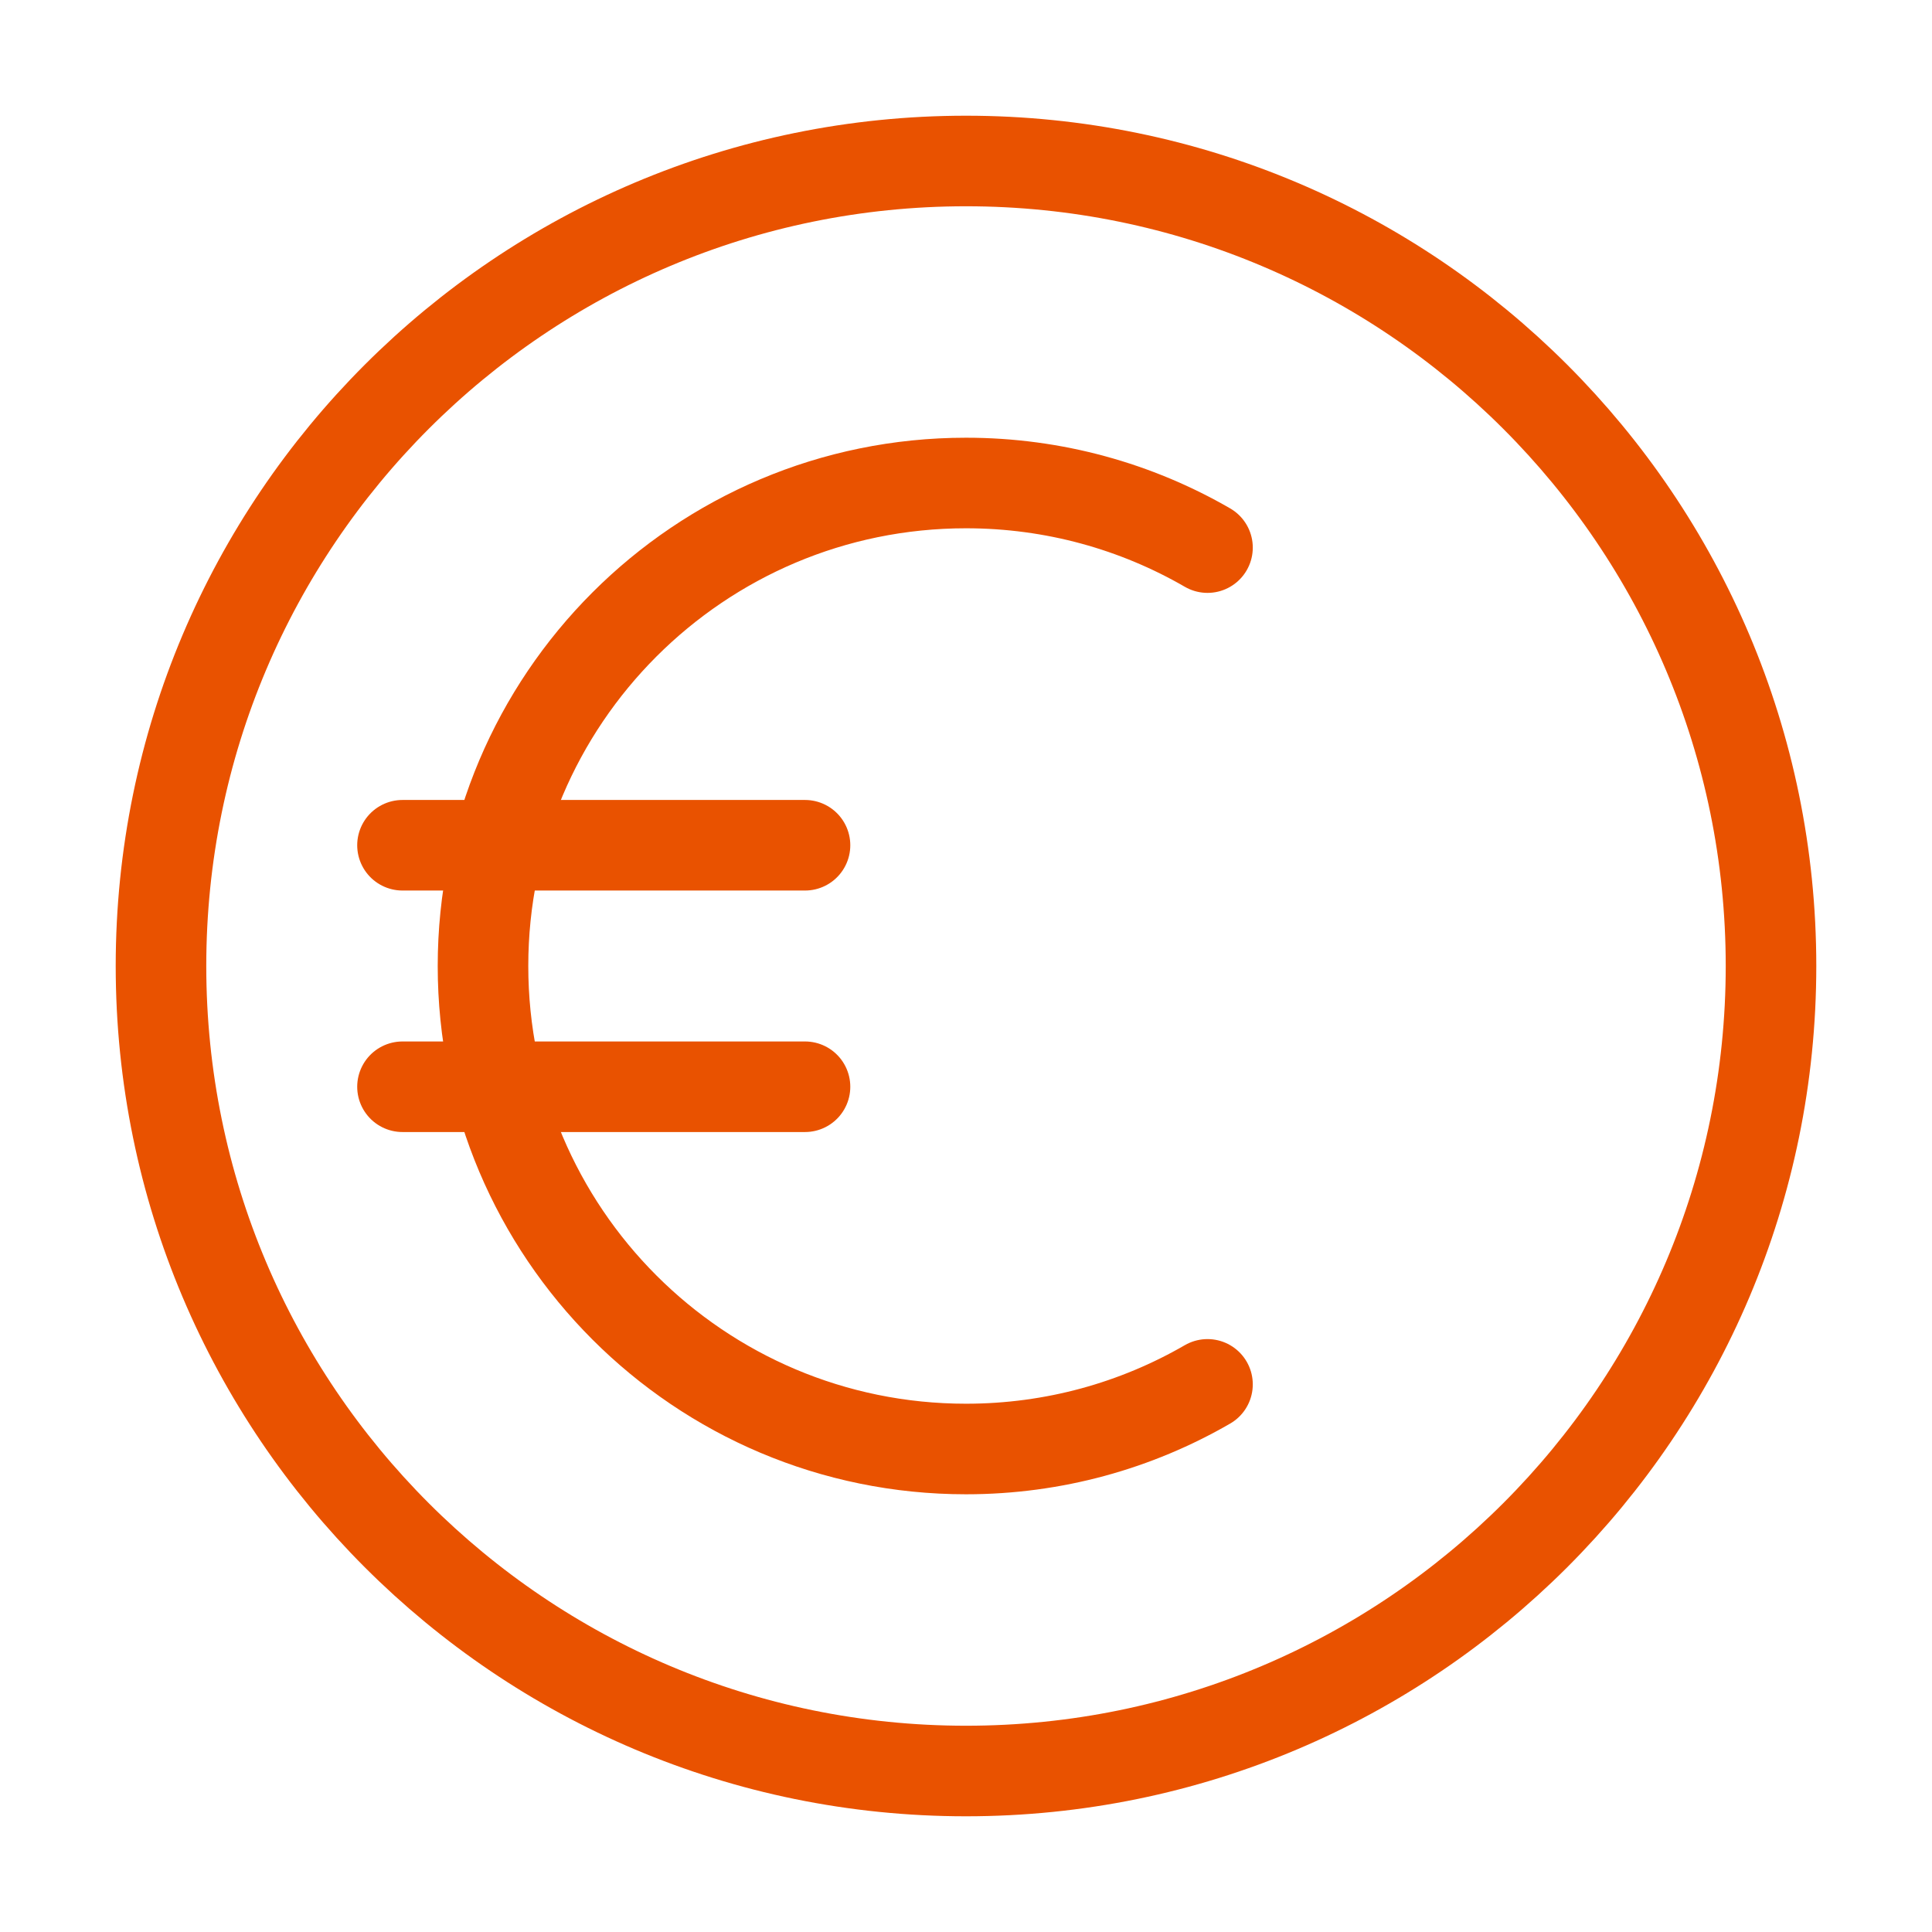
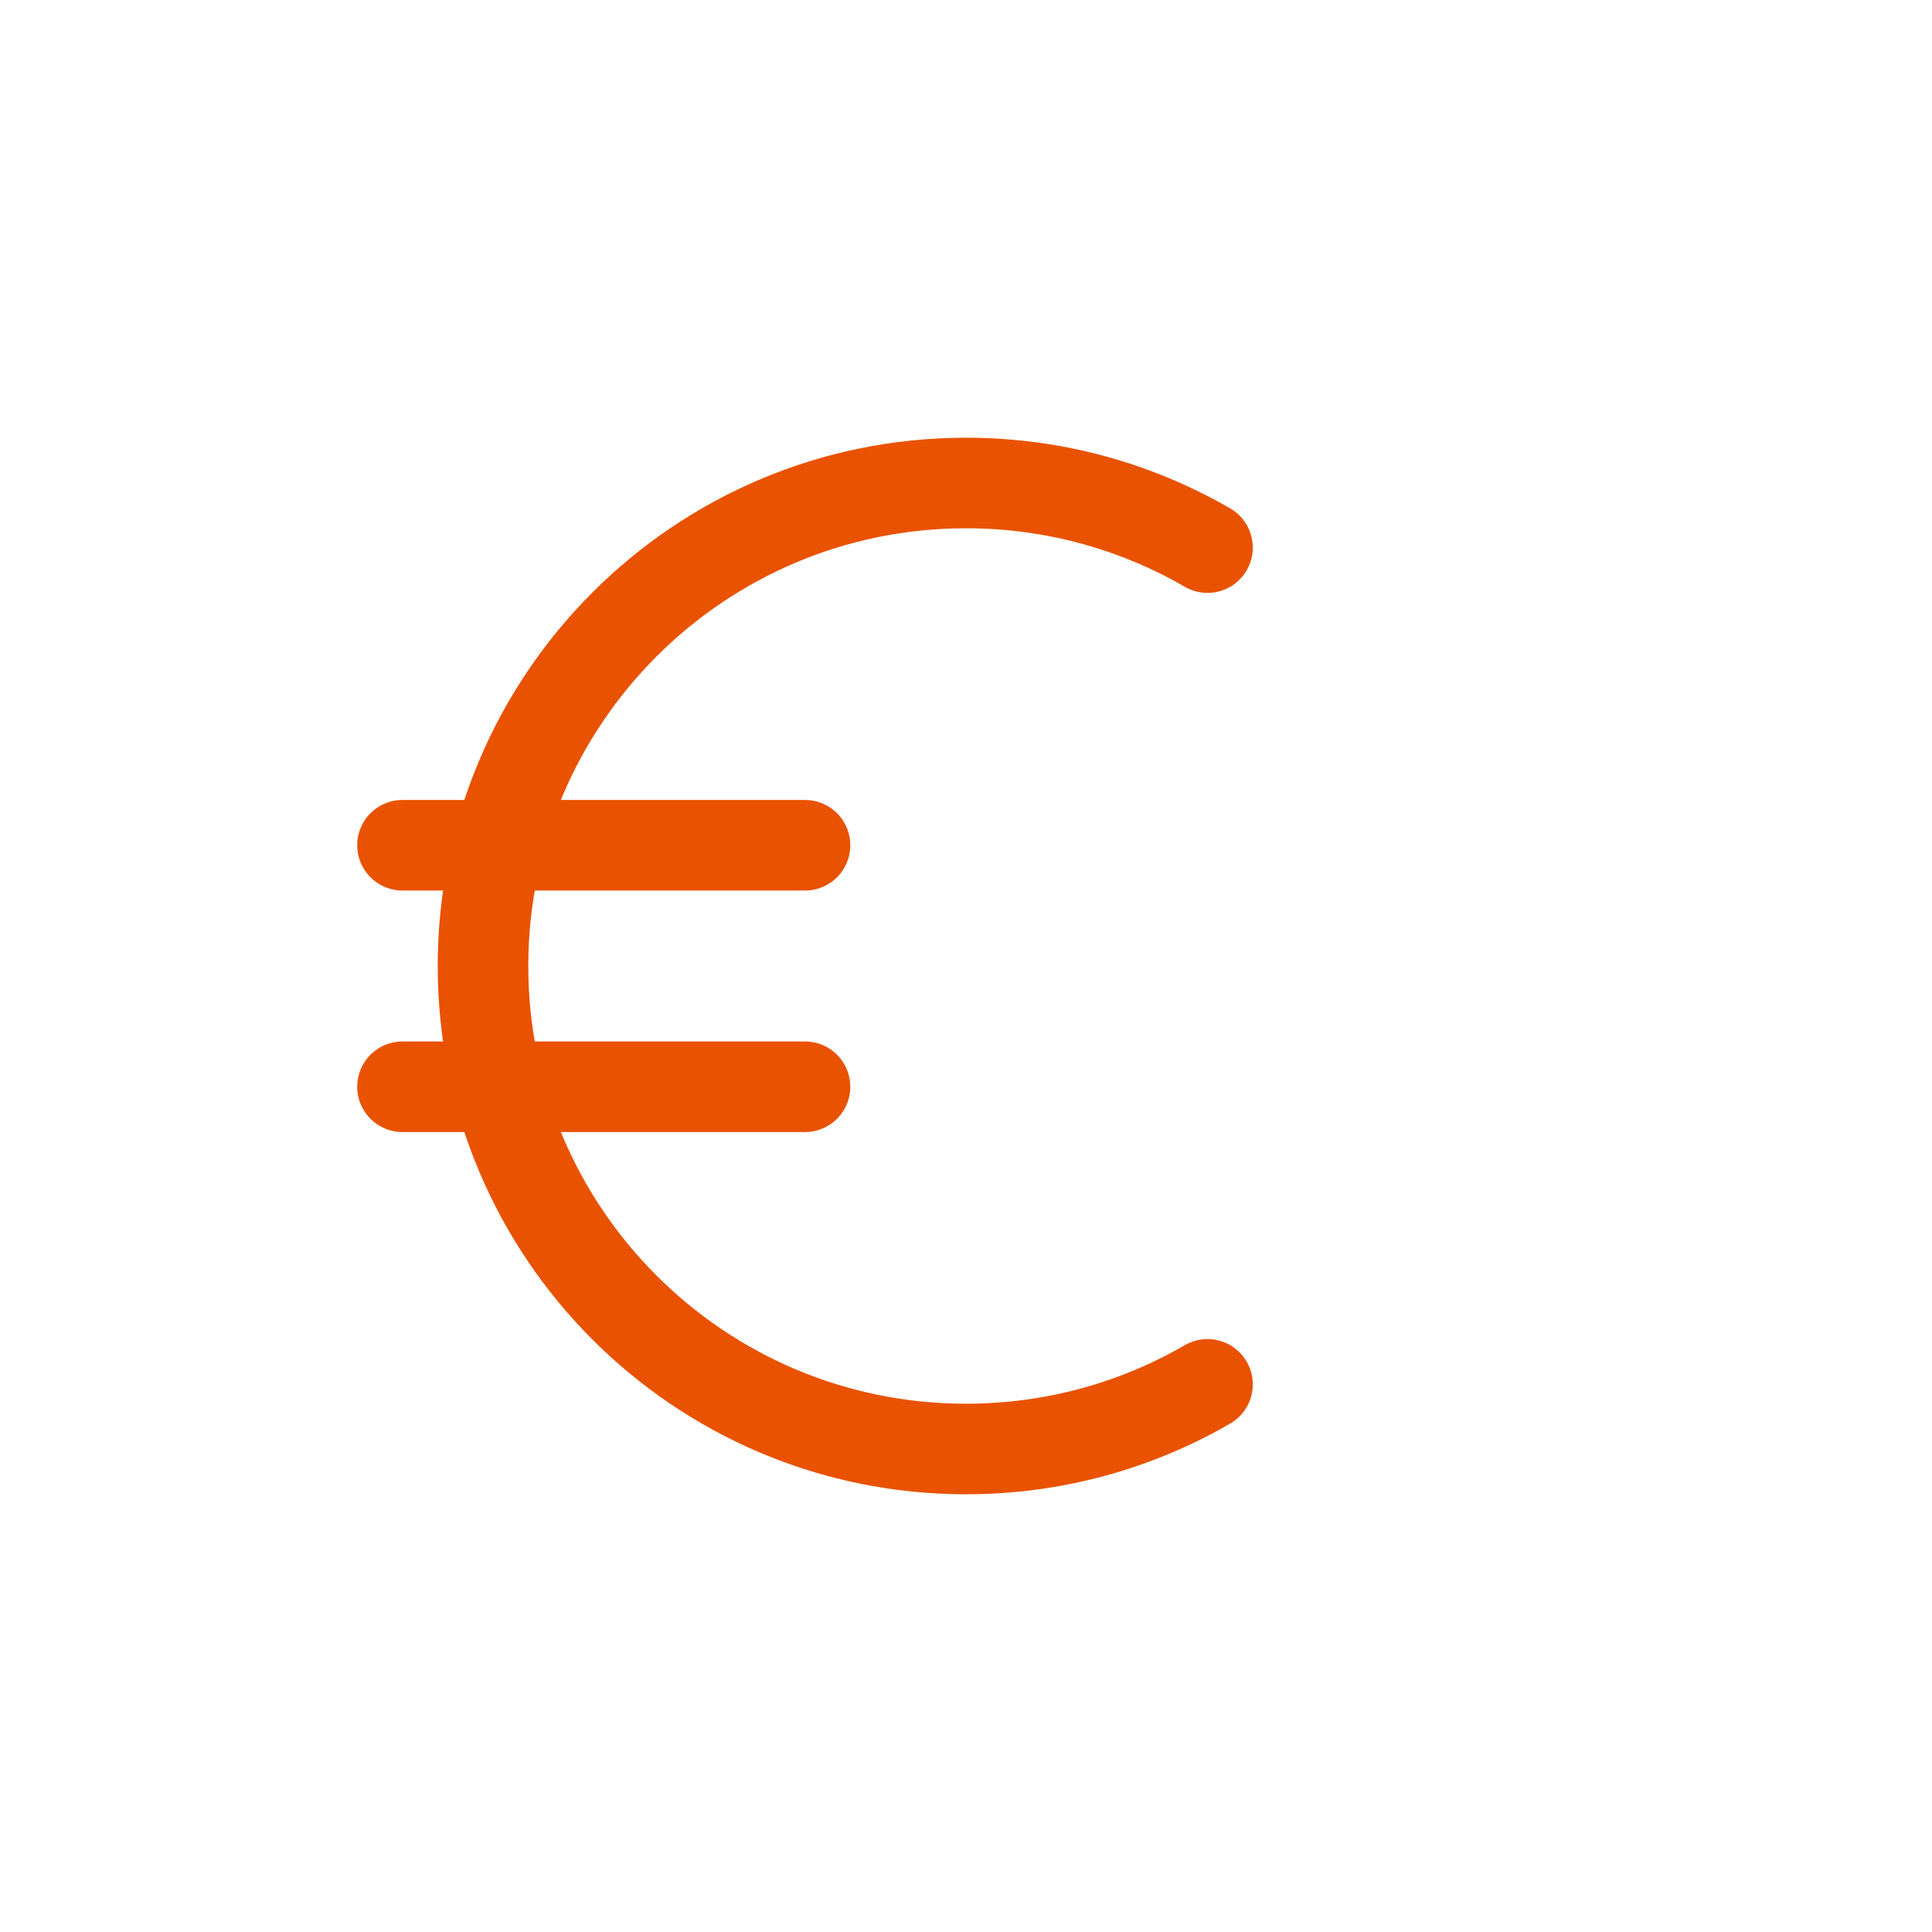
<svg xmlns="http://www.w3.org/2000/svg" width="64" height="64" viewBox="0 0 64 64" fill="none">
-   <path d="M32 58.667C46.728 58.667 58.667 46.728 58.667 32C58.667 17.272 46.728 5.333 32 5.333C17.272 5.333 5.333 17.272 5.333 32C5.333 46.728 17.272 58.667 32 58.667Z" stroke="#E95200" stroke-width="3" />
  <path d="M40 18.14C37.647 16.779 34.914 16 32 16C23.163 16 16 23.163 16 32C16 40.837 23.163 48 32 48C34.914 48 37.647 47.221 40 45.859" stroke="#E95200" stroke-width="3" stroke-linecap="round" />
  <path d="M13.333 28H26.667" stroke="#E95200" stroke-width="3" stroke-linecap="round" />
  <path d="M13.333 36H26.667" stroke="#E95200" stroke-width="3" stroke-linecap="round" />
</svg>